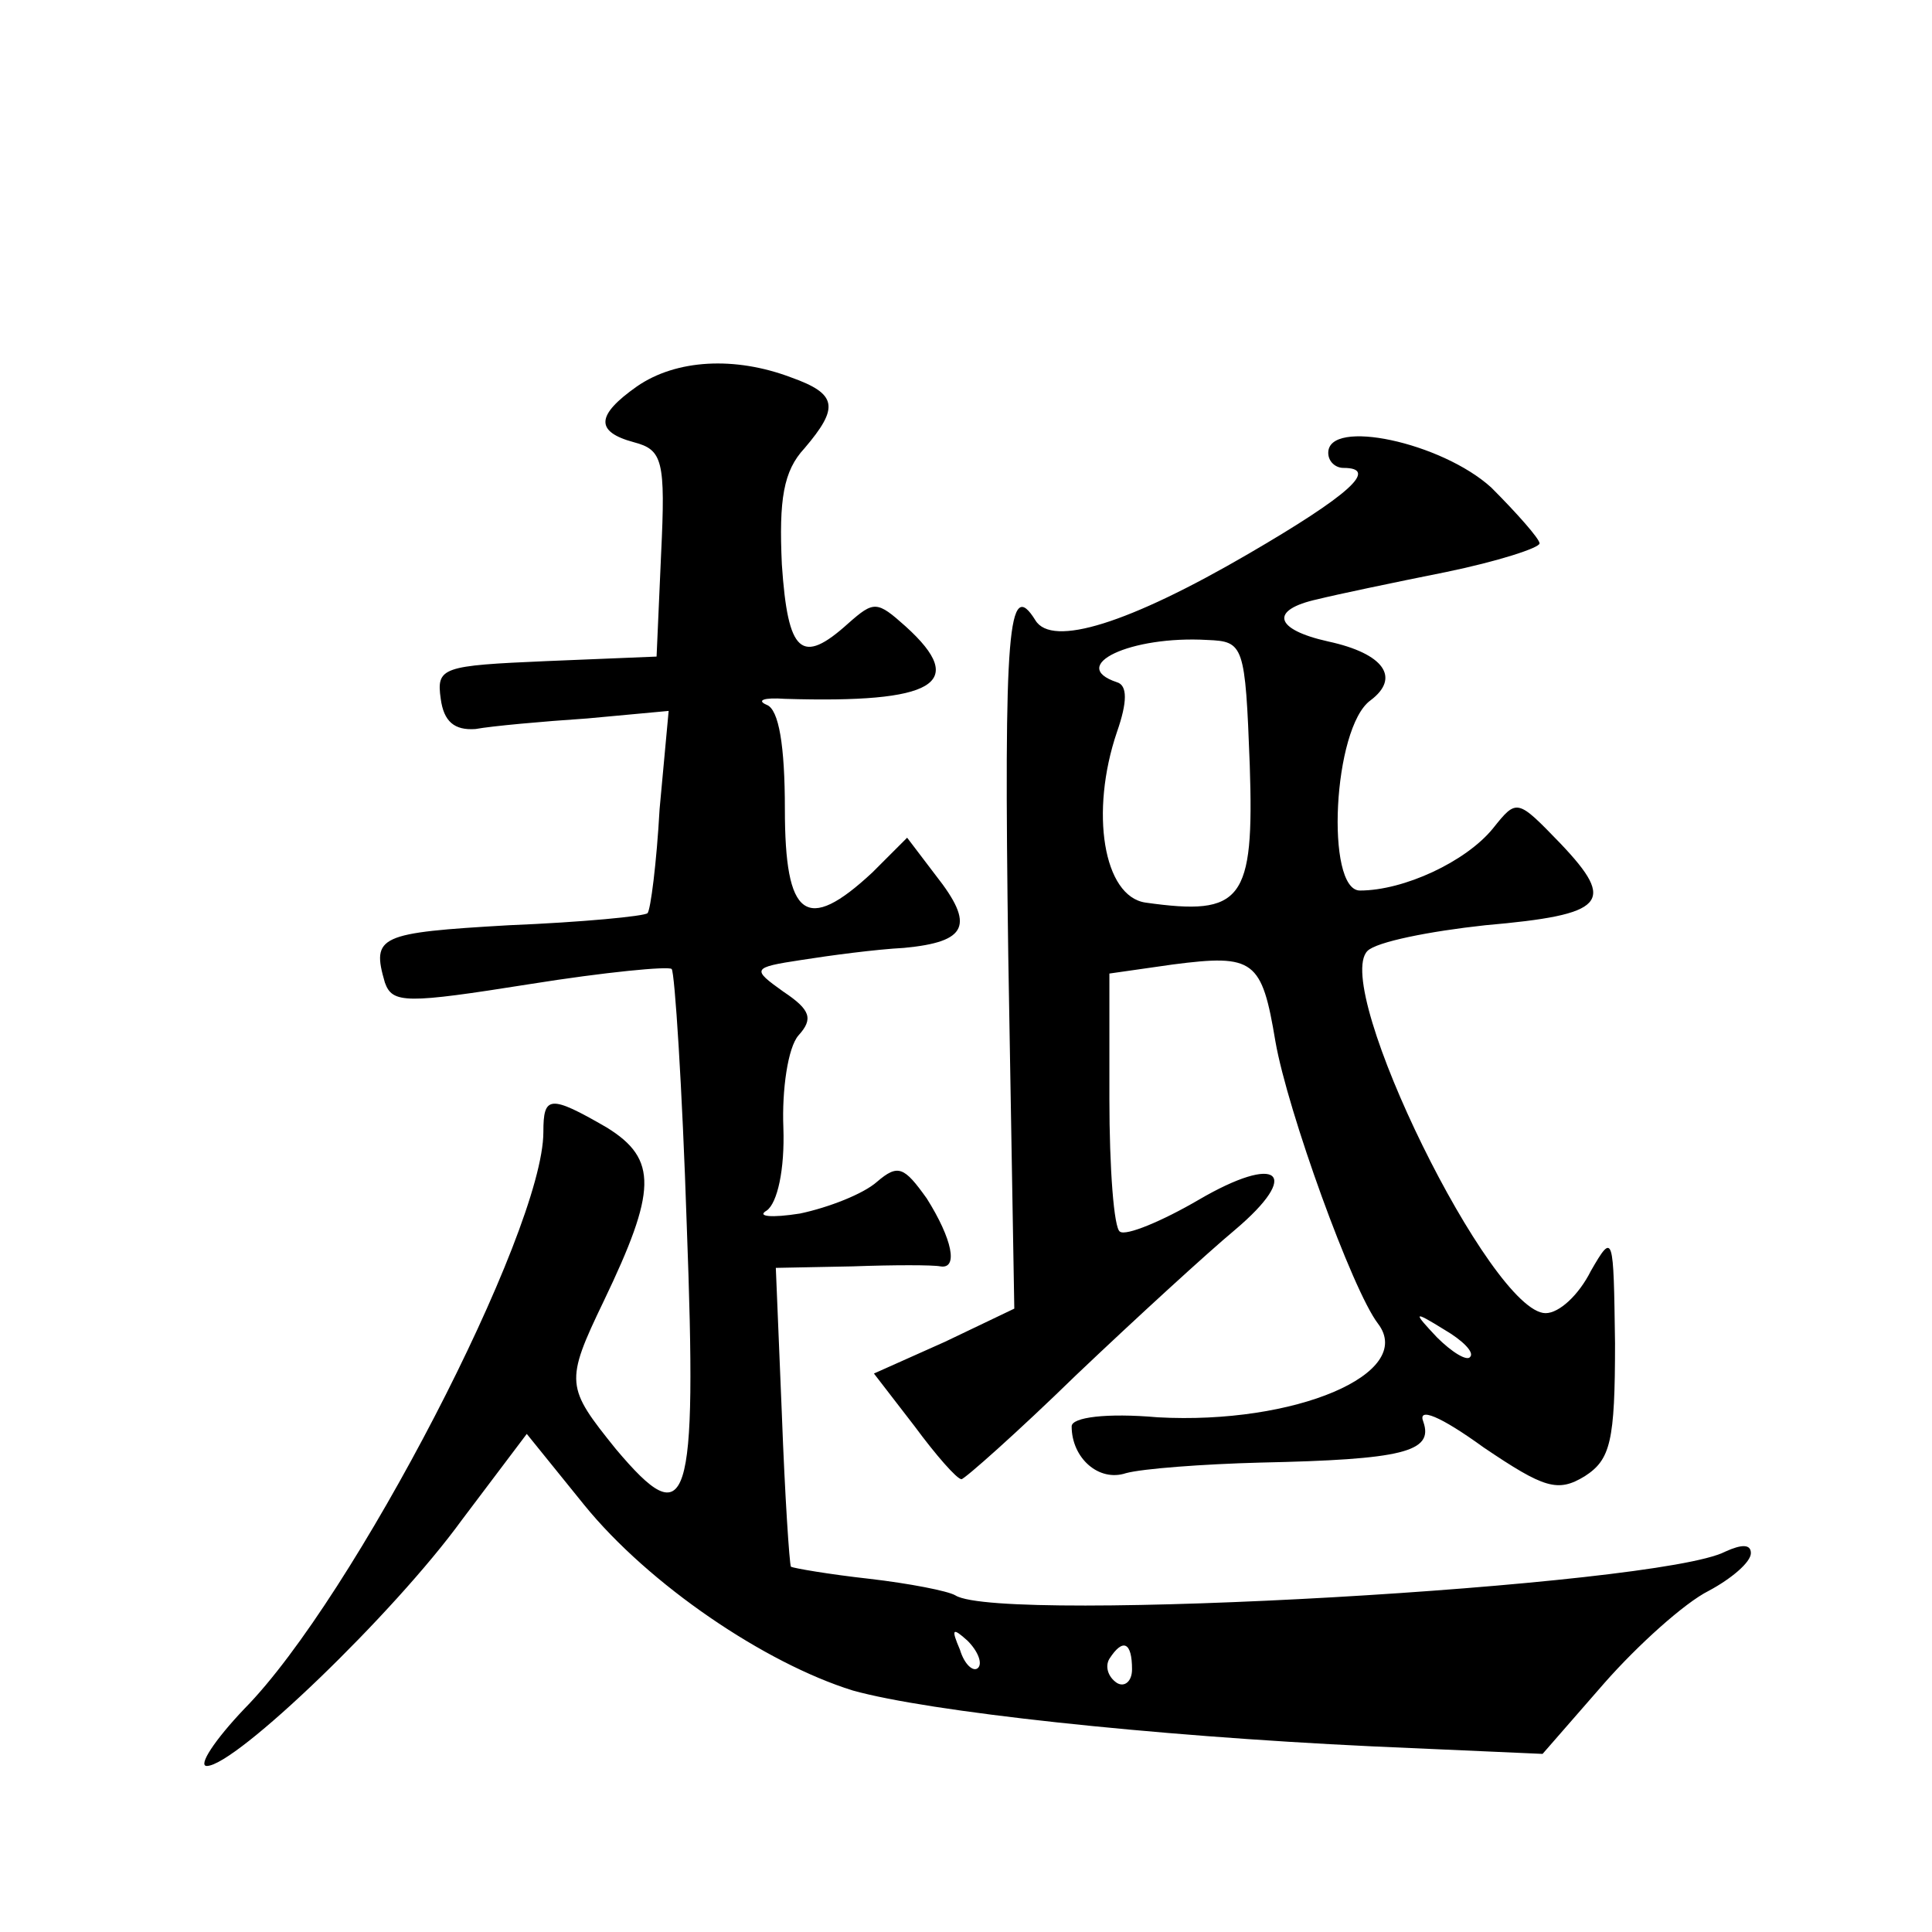
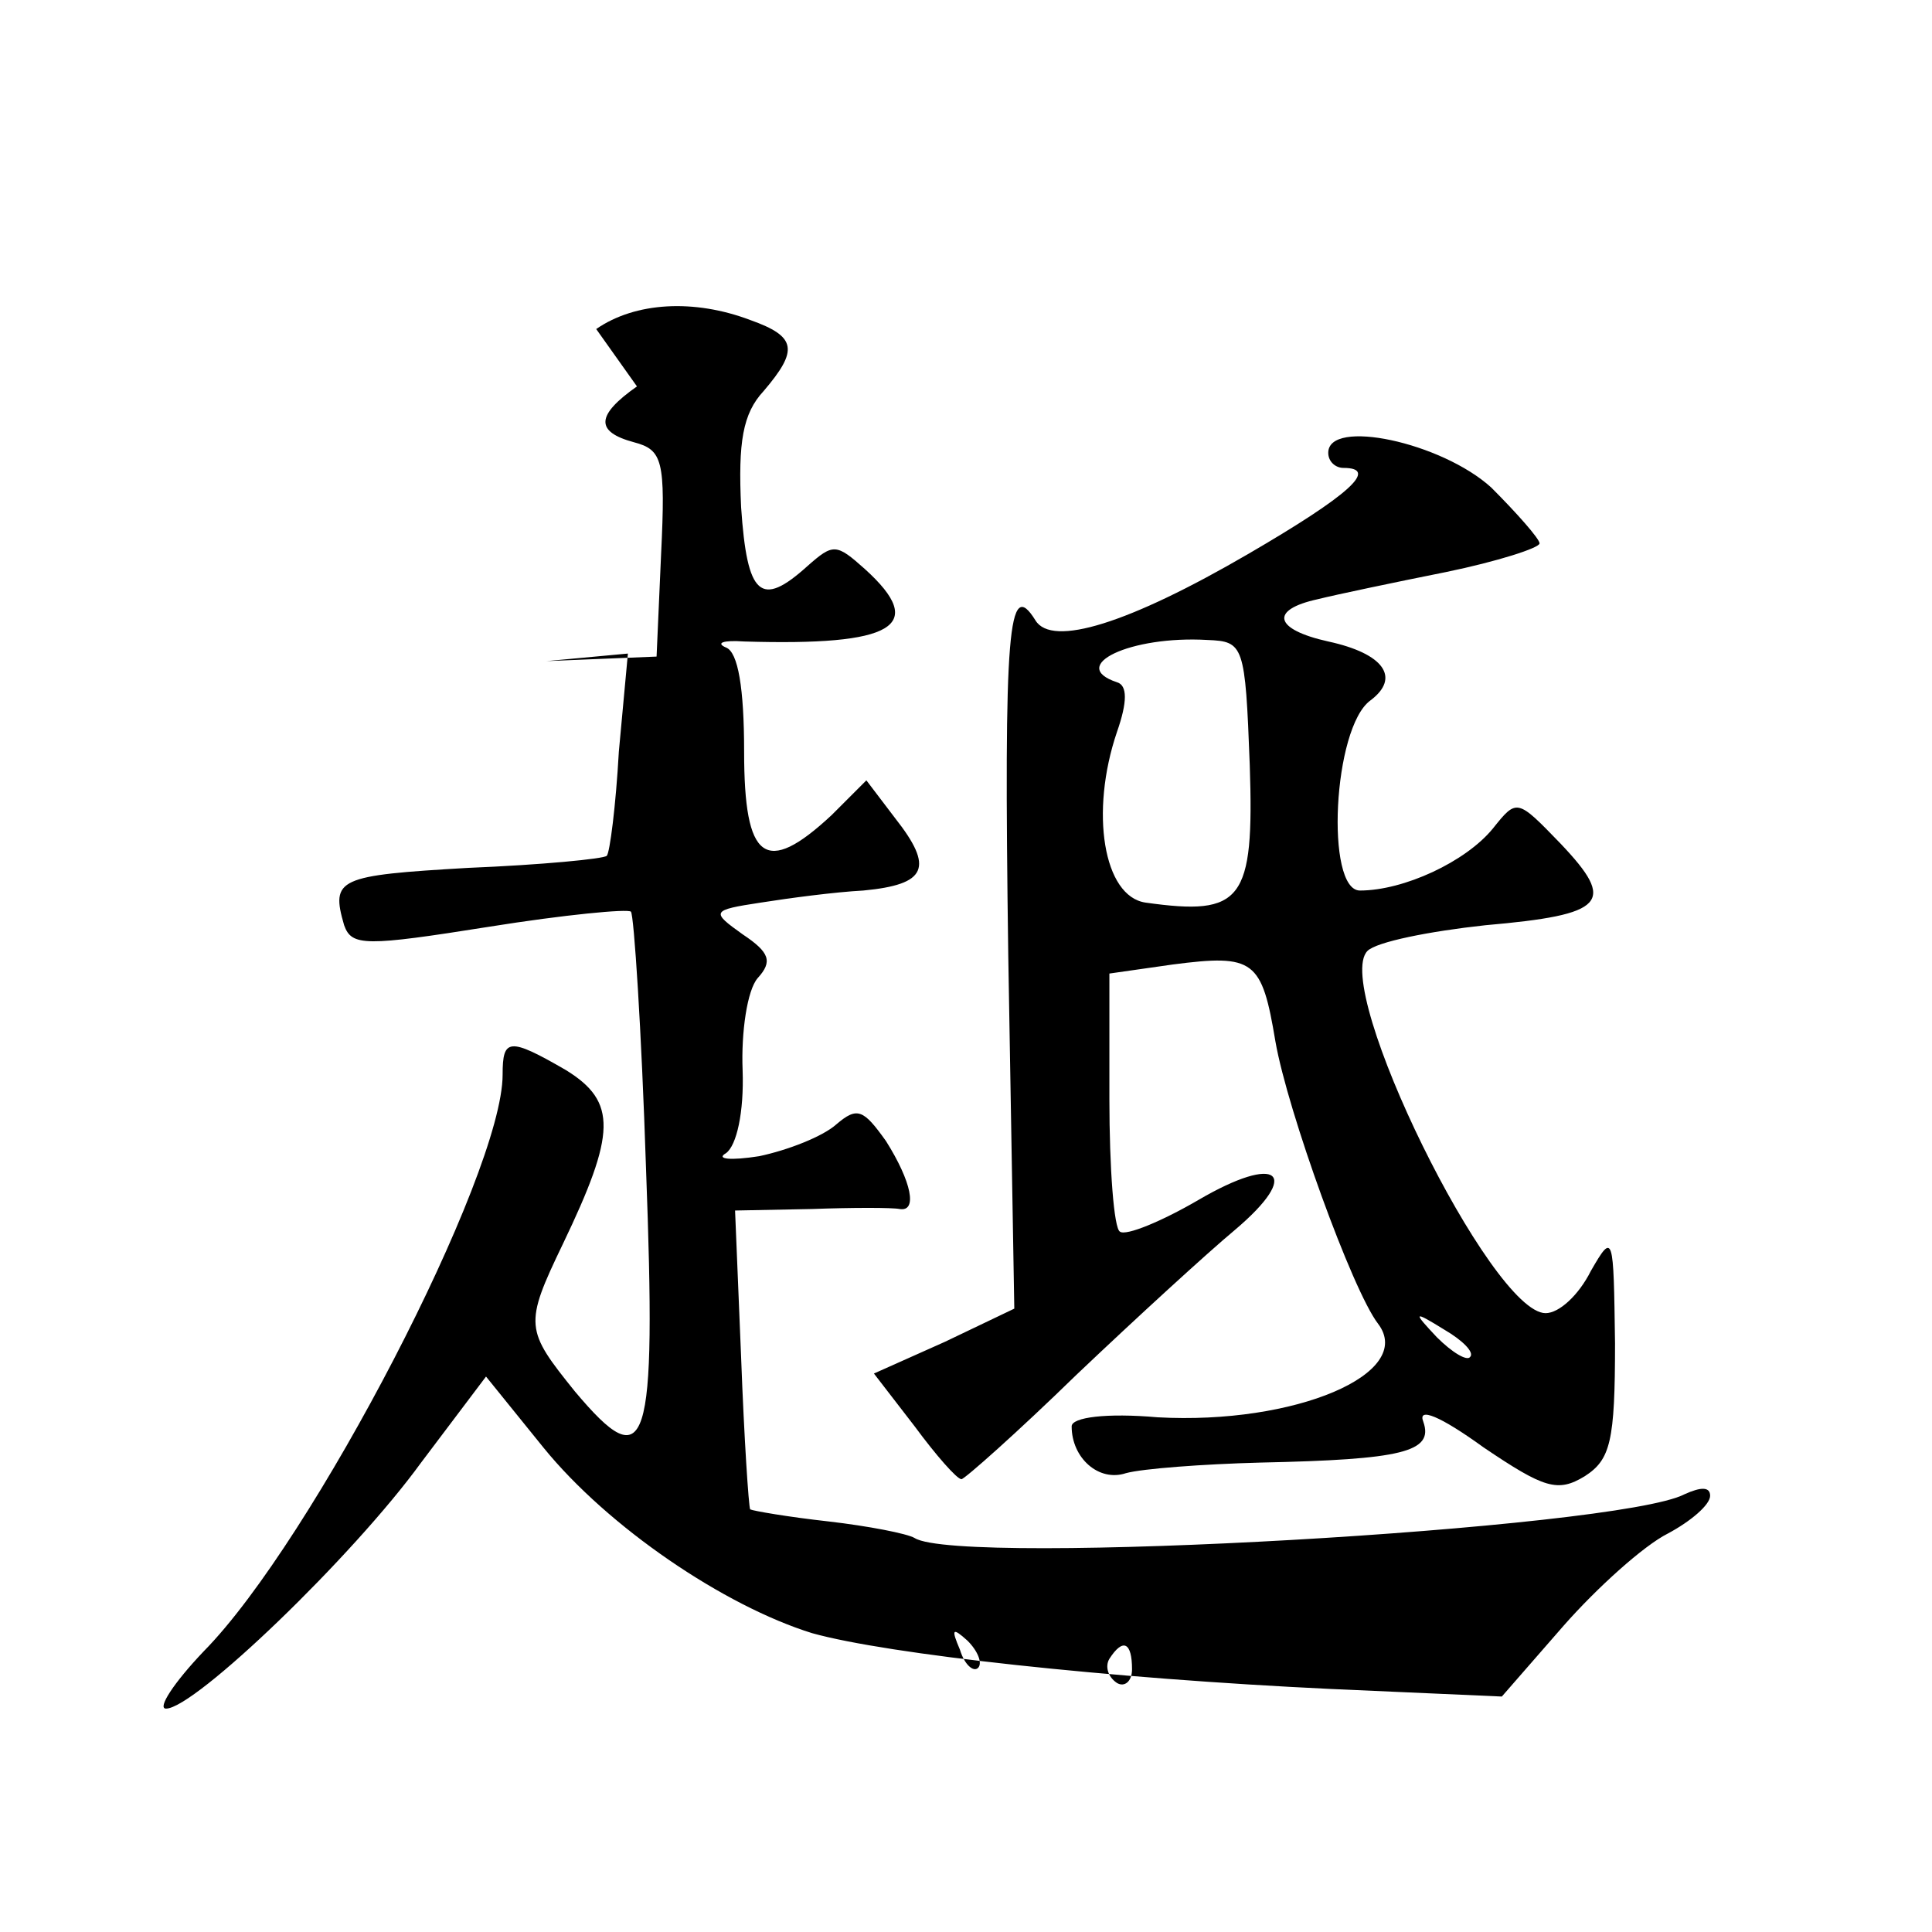
<svg xmlns="http://www.w3.org/2000/svg" version="1.0" width="128pt" height="128pt" viewBox="0 0 128 128" preserveAspectRatio="xMidYMid meet">
  <g transform="translate(0,128) scale(0.1,-0.1)" fill="#0" stroke="none">
-     <path d="M422 1024 c-27 -19 -28 -30 -2 -37 19 -5 21 -12 18 -74 l-3 -68 -73 -3 c-69 -3 -73 -4 -70 -25 2 -15 9 -21 23 -20 11 2 44 5 74 7 l54 5 -6 -65 c-2 -36 -6 -67 -8 -69 -2 -2 -43 -6 -92 -8 -86 -5 -91 -7 -82 -38 5 -14 14 -14 96 -1 50 8 92 12 94 10 2 -2 7 -78 10 -170 7 -188 1 -205 -47 -148 -33 41 -34 44 -8 98 35 73 36 94 2 115 -38 22 -42 21 -42 -3 0 -66 -126 -309 -198 -382 -20 -21 -31 -38 -25 -38 19 0 124 101 169 163 l43 57 38 -47 c43 -53 120 -105 178 -123 50 -14 196 -30 344 -37 l113 -5 41 47 c22 25 53 53 69 61 15 8 28 19 28 25 0 6 -6 6 -17 1 -44 -23 -480 -48 -510 -29 -5 3 -31 8 -57 11 -27 3 -50 7 -52 8 -1 2 -4 47 -6 101 l-4 97 51 1 c27 1 53 1 58 0 12 -2 8 18 -9 45 -15 21 -19 23 -33 11 -9 -8 -32 -17 -51 -21 -19 -3 -29 -2 -22 2 7 5 12 27 11 55 -1 25 3 53 10 61 10 11 8 17 -10 29 -21 15 -21 16 12 21 19 3 49 7 68 8 42 4 47 15 21 48 l-19 25 -23 -23 c-44 -41 -58 -30 -58 42 0 42 -4 66 -12 69 -7 3 -2 5 12 4 99 -3 122 10 80 48 -19 17 -21 17 -38 2 -31 -28 -40 -20 -44 39 -2 43 1 62 15 77 23 27 22 36 -9 47 -37 14 -76 12 -102 -6z m226 -849 c-3 -3 -9 2 -12 12 -6 14 -5 15 5 6 7 -7 10 -15 7 -18z m102 -1 c0 -8 -5 -12 -10 -9 -6 4 -8 11 -5 16 9 14 15 11 15 -7z M880 980 c0 -6 5 -10 10 -10 24 0 4 -18 -63 -57 -79 -46 -130 -62 -141 -44 -18 29 -21 -5 -18 -222 l4 -234 -46 -22 -47 -21 27 -35 c14 -19 28 -35 31 -35 2 0 37 31 76 69 40 38 87 81 105 96 45 38 29 51 -24 20 -24 -14 -48 -24 -52 -21 -4 2 -7 42 -7 88 l0 83 42 6 c54 7 59 3 68 -51 8 -46 51 -165 68 -187 25 -33 -55 -67 -146 -62 -34 3 -57 0 -57 -6 0 -21 18 -37 36 -31 11 3 51 6 89 7 94 2 115 7 108 27 -4 10 11 4 40 -17 40 -27 49 -30 67 -19 17 11 20 23 20 88 -1 72 -1 74 -16 48 -8 -16 -21 -28 -30 -28 -36 0 -142 216 -118 240 6 6 41 13 78 17 80 7 87 15 50 54 -29 30 -29 30 -45 10 -18 -22 -59 -41 -88 -41 -23 0 -18 108 7 126 20 15 9 31 -28 39 -36 8 -39 21 -7 28 12 3 50 11 85 18 34 7 62 16 62 19 0 3 -15 20 -32 37 -33 30 -108 46 -108 23z m-52 -207 c3 -90 -5 -100 -69 -91 -28 4 -37 60 -19 113 7 20 7 31 0 33 -33 11 9 31 60 28 24 -1 25 -3 28 -83z m146 -392 c-2 -3 -12 3 -22 13 -16 17 -16 18 5 5 12 -7 20 -15 17 -18z" />
+     <path d="M422 1024 c-27 -19 -28 -30 -2 -37 19 -5 21 -12 18 -74 l-3 -68 -73 -3 l54 5 -6 -65 c-2 -36 -6 -67 -8 -69 -2 -2 -43 -6 -92 -8 -86 -5 -91 -7 -82 -38 5 -14 14 -14 96 -1 50 8 92 12 94 10 2 -2 7 -78 10 -170 7 -188 1 -205 -47 -148 -33 41 -34 44 -8 98 35 73 36 94 2 115 -38 22 -42 21 -42 -3 0 -66 -126 -309 -198 -382 -20 -21 -31 -38 -25 -38 19 0 124 101 169 163 l43 57 38 -47 c43 -53 120 -105 178 -123 50 -14 196 -30 344 -37 l113 -5 41 47 c22 25 53 53 69 61 15 8 28 19 28 25 0 6 -6 6 -17 1 -44 -23 -480 -48 -510 -29 -5 3 -31 8 -57 11 -27 3 -50 7 -52 8 -1 2 -4 47 -6 101 l-4 97 51 1 c27 1 53 1 58 0 12 -2 8 18 -9 45 -15 21 -19 23 -33 11 -9 -8 -32 -17 -51 -21 -19 -3 -29 -2 -22 2 7 5 12 27 11 55 -1 25 3 53 10 61 10 11 8 17 -10 29 -21 15 -21 16 12 21 19 3 49 7 68 8 42 4 47 15 21 48 l-19 25 -23 -23 c-44 -41 -58 -30 -58 42 0 42 -4 66 -12 69 -7 3 -2 5 12 4 99 -3 122 10 80 48 -19 17 -21 17 -38 2 -31 -28 -40 -20 -44 39 -2 43 1 62 15 77 23 27 22 36 -9 47 -37 14 -76 12 -102 -6z m226 -849 c-3 -3 -9 2 -12 12 -6 14 -5 15 5 6 7 -7 10 -15 7 -18z m102 -1 c0 -8 -5 -12 -10 -9 -6 4 -8 11 -5 16 9 14 15 11 15 -7z M880 980 c0 -6 5 -10 10 -10 24 0 4 -18 -63 -57 -79 -46 -130 -62 -141 -44 -18 29 -21 -5 -18 -222 l4 -234 -46 -22 -47 -21 27 -35 c14 -19 28 -35 31 -35 2 0 37 31 76 69 40 38 87 81 105 96 45 38 29 51 -24 20 -24 -14 -48 -24 -52 -21 -4 2 -7 42 -7 88 l0 83 42 6 c54 7 59 3 68 -51 8 -46 51 -165 68 -187 25 -33 -55 -67 -146 -62 -34 3 -57 0 -57 -6 0 -21 18 -37 36 -31 11 3 51 6 89 7 94 2 115 7 108 27 -4 10 11 4 40 -17 40 -27 49 -30 67 -19 17 11 20 23 20 88 -1 72 -1 74 -16 48 -8 -16 -21 -28 -30 -28 -36 0 -142 216 -118 240 6 6 41 13 78 17 80 7 87 15 50 54 -29 30 -29 30 -45 10 -18 -22 -59 -41 -88 -41 -23 0 -18 108 7 126 20 15 9 31 -28 39 -36 8 -39 21 -7 28 12 3 50 11 85 18 34 7 62 16 62 19 0 3 -15 20 -32 37 -33 30 -108 46 -108 23z m-52 -207 c3 -90 -5 -100 -69 -91 -28 4 -37 60 -19 113 7 20 7 31 0 33 -33 11 9 31 60 28 24 -1 25 -3 28 -83z m146 -392 c-2 -3 -12 3 -22 13 -16 17 -16 18 5 5 12 -7 20 -15 17 -18z" />
  </g>
</svg>